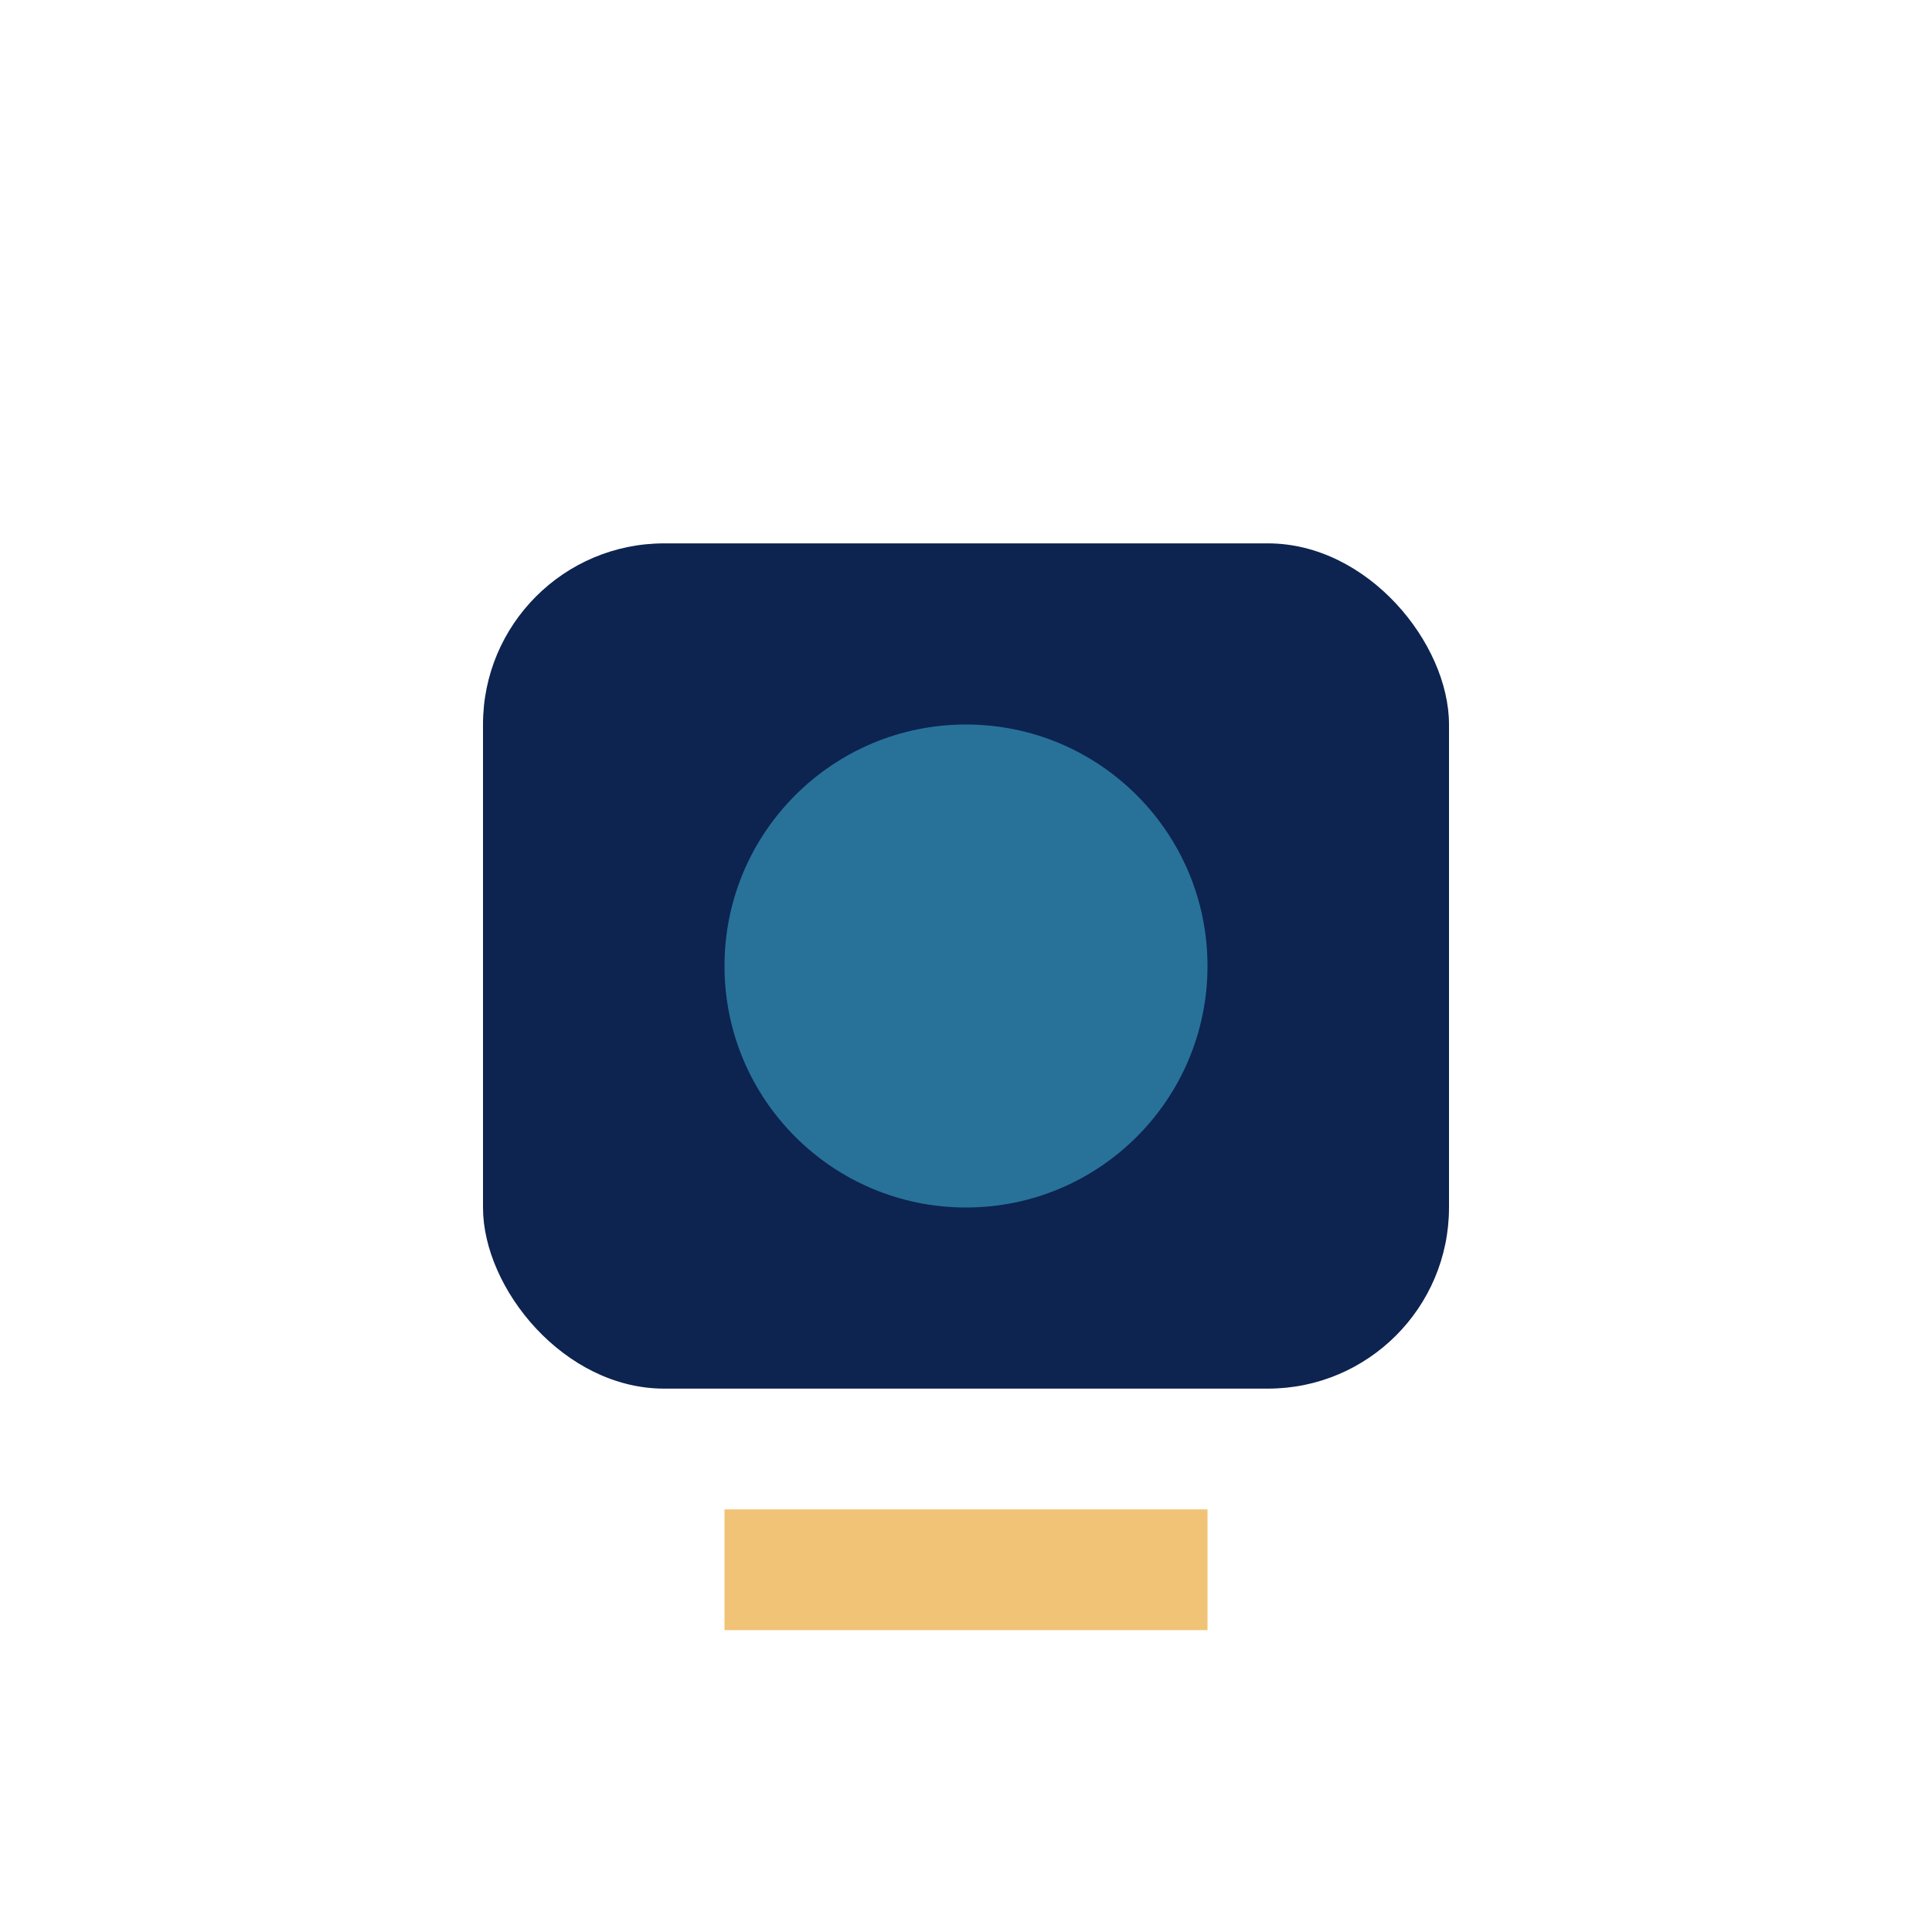
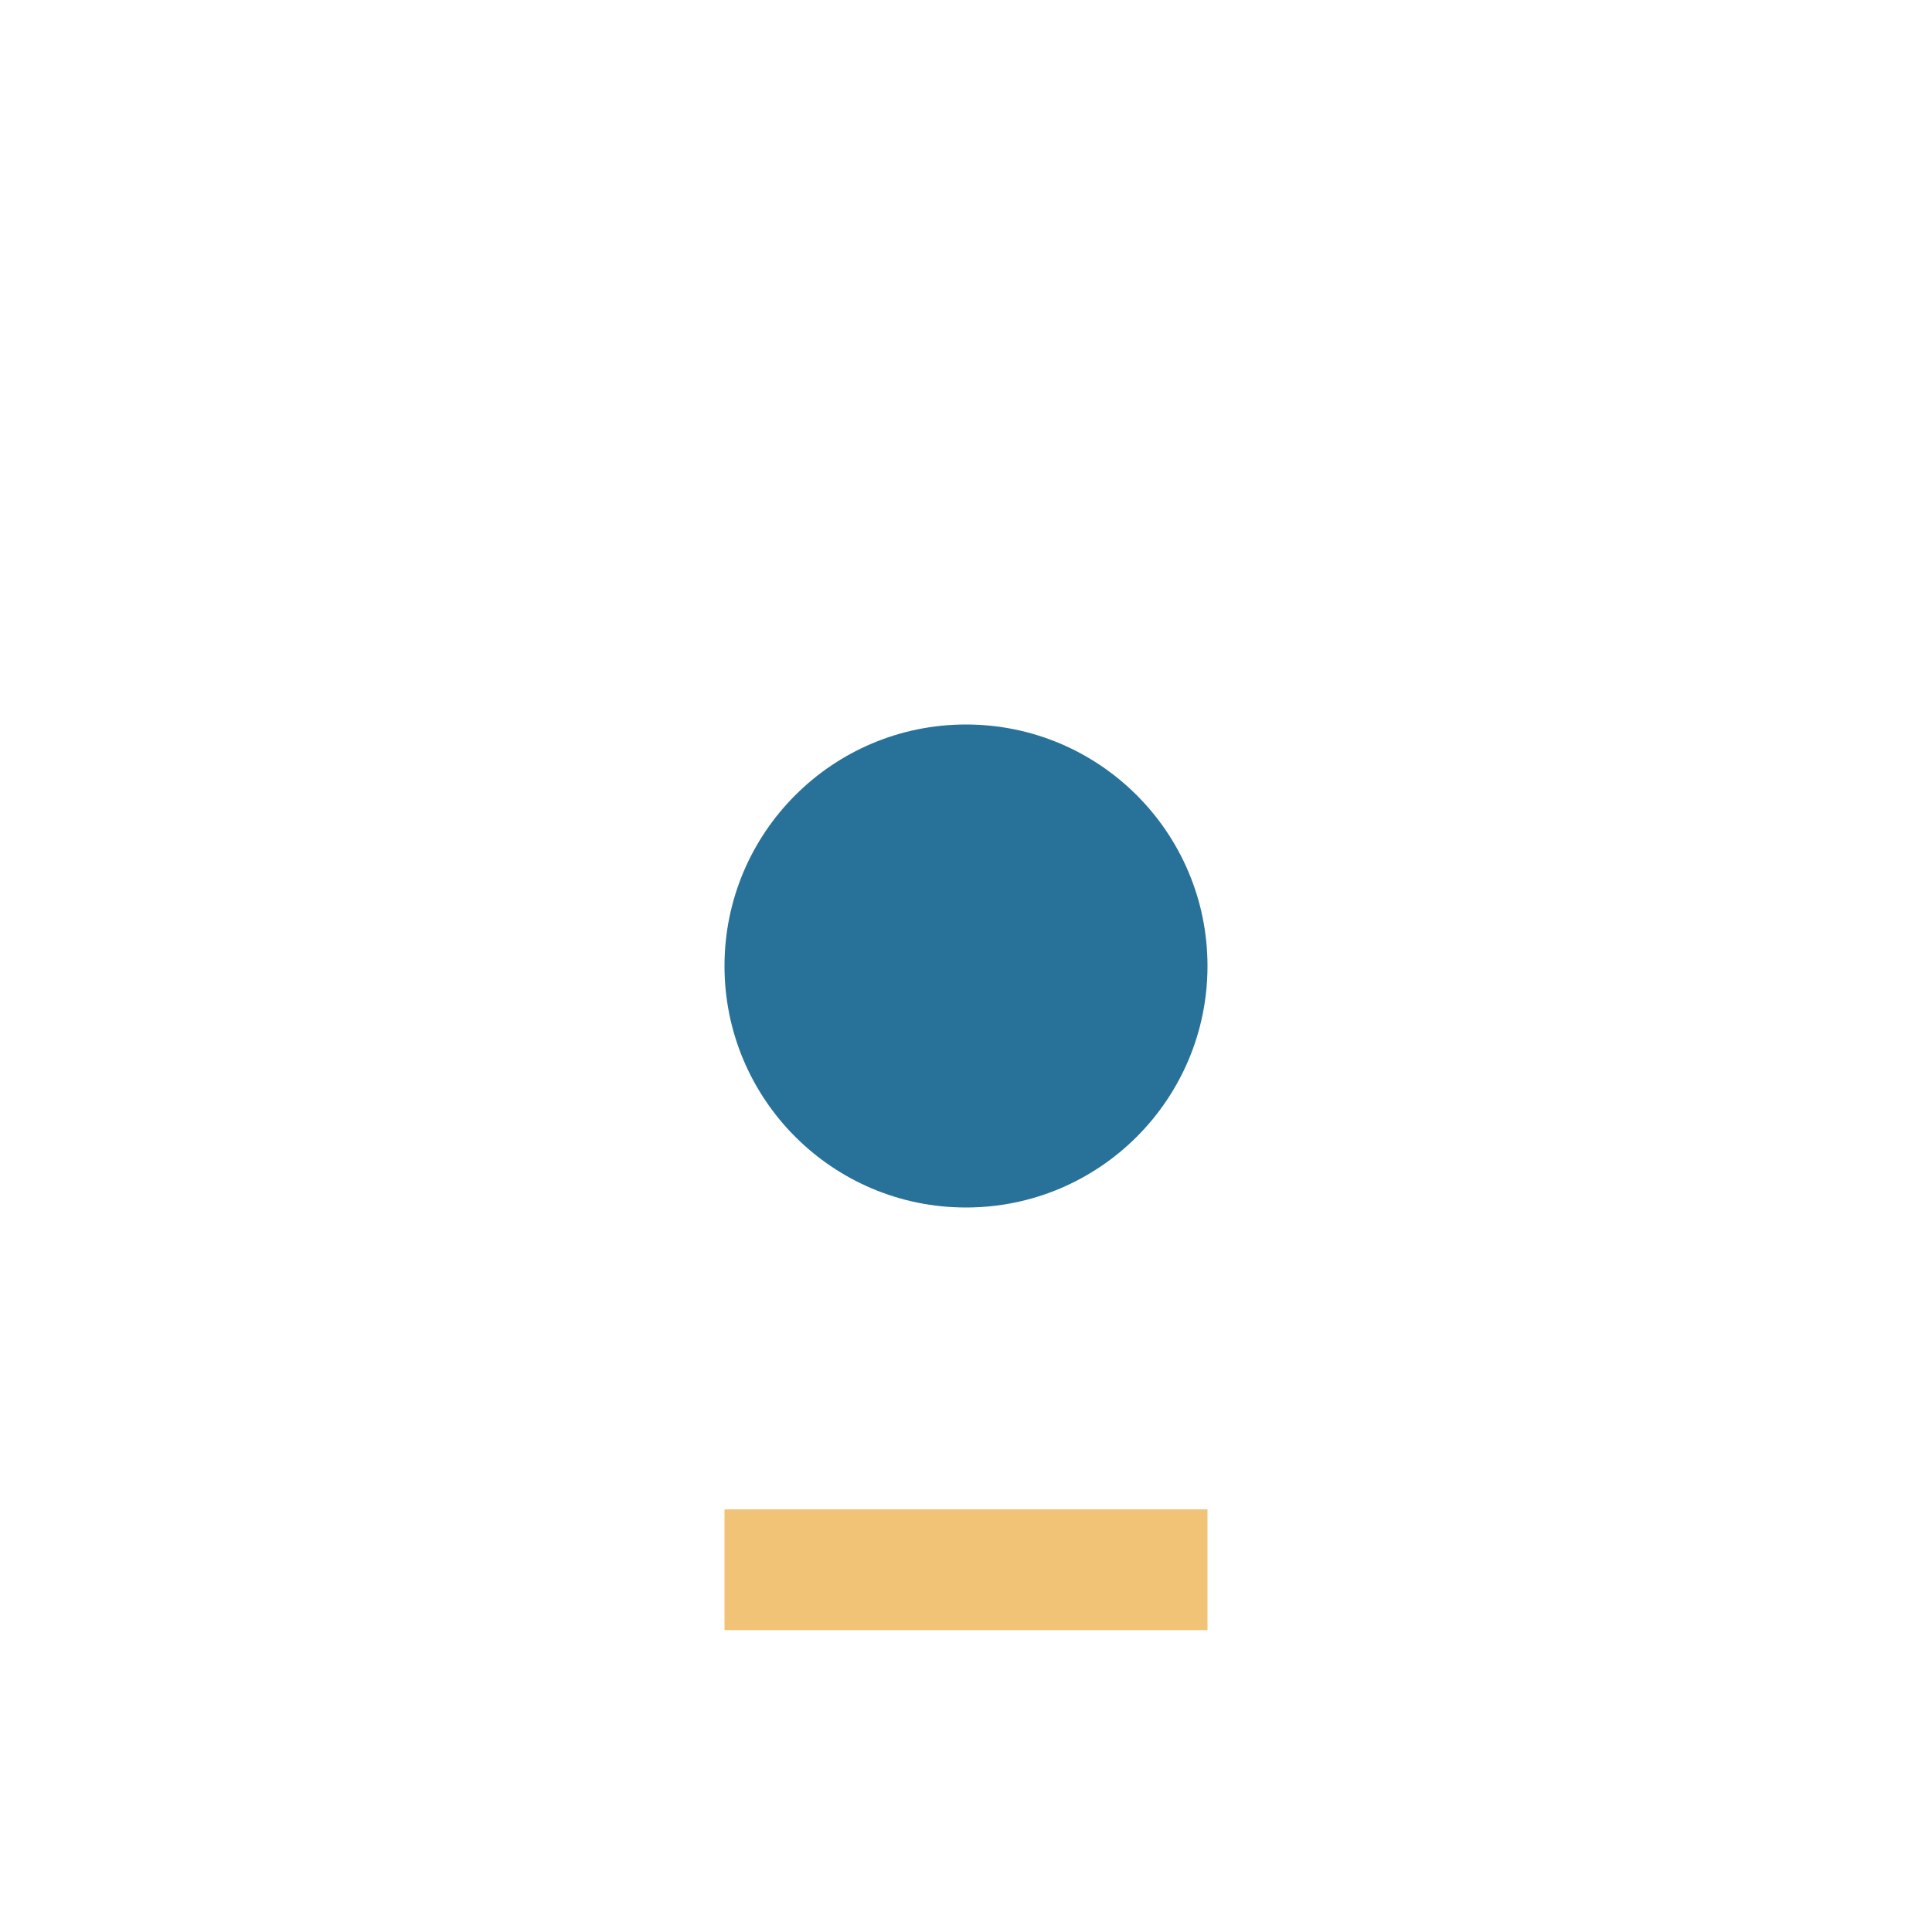
<svg xmlns="http://www.w3.org/2000/svg" width="32" height="32" viewBox="0 0 32 32">
-   <rect x="8" y="9" width="16" height="14" rx="3" fill="#0D2350" />
  <circle cx="16" cy="16" r="4" fill="#28729A" />
  <path d="M12 26l8 0" stroke="#F1C376" stroke-width="2" />
</svg>